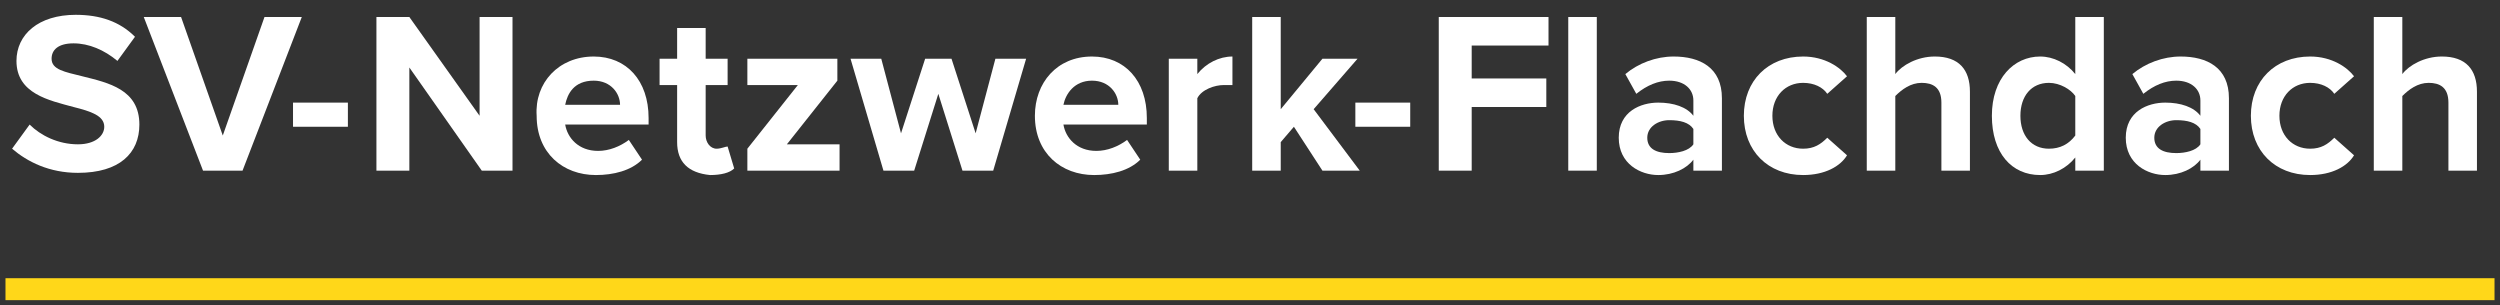
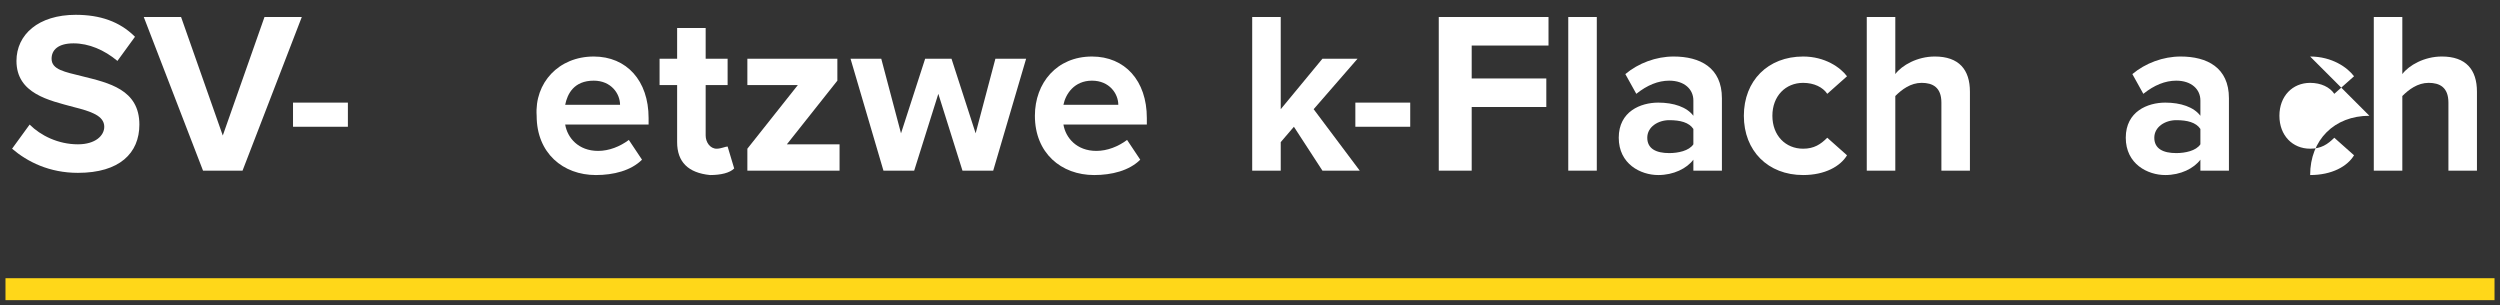
<svg xmlns="http://www.w3.org/2000/svg" width="113.9" height="13.9" xml:space="preserve" version="1.1">
  <rect width="100%" height="100%" fill="#333333" stroke="none" />
  <g>
    <title>Layer 1</title>
    <g id="svg_1">
      <path id="svg_2" fill="#FFFFFF" d="m1.35,5.675c0.5,0.5 1.3,0.9 2.2,0.9c0.8,0 1.2,-0.4 1.2,-0.8c0,-0.5 -0.6,-0.7 -1.4,-0.9c-1.1,-0.3 -2.6,-0.6 -2.6,-2.1c0,-1.2 1,-2.1 2.7,-2.1c1.1,0 2,0.3 2.7,1l-0.8,1.1c-0.6,-0.5 -1.3,-0.8 -2,-0.8c-0.7,0 -1,0.3 -1,0.7c0,0.5 0.6,0.6 1.4,0.8c1.2,0.3 2.6,0.6 2.6,2.2c0,1.3 -0.9,2.2 -2.8,2.2c-1.3,0 -2.3,-0.5 -3,-1.1l0.8,-1.1z" class="st0" />
      <path id="svg_3" fill="#FFFFFF" d="m9.25,7.775l-2.7,-7l1.7,0l1.9,5.4l1.9,-5.4l1.7,0l-2.7,7l-1.8,0z" class="st0" />
      <path id="svg_4" fill="#FFFFFF" d="m13.35,5.775l0,-1.1l2.5,0l0,1.1l-2.5,0z" class="st0" />
-       <path id="svg_5" fill="#FFFFFF" d="m21.95,7.775l-3.3,-4.7l0,4.7l-1.5,0l0,-7l1.5,0l3.2,4.5l0,-4.5l1.5,0l0,7l-1.4,0z" class="st0" />
      <path id="svg_6" fill="#FFFFFF" d="m27.05,2.575c1.5,0 2.5,1.1 2.5,2.8l0,0.3l-3.8,0c0.1,0.6 0.6,1.2 1.5,1.2c0.5,0 1,-0.2 1.4,-0.5l0.6,0.9c-0.5,0.5 -1.3,0.7 -2.1,0.7c-1.5,0 -2.7,-1 -2.7,-2.7c-0.1,-1.5 1,-2.7 2.6,-2.7zm-1.3,2.2l2.5,0c0,-0.5 -0.4,-1.1 -1.2,-1.1c-0.9,0 -1.2,0.6 -1.3,1.1z" class="st0" />
      <path id="svg_7" fill="#FFFFFF" d="m30.85,6.475l0,-2.6l-0.8,0l0,-1.2l0.8,0l0,-1.4l1.3,0l0,1.4l1,0l0,1.2l-1,0l0,2.3c0,0.3 0.2,0.6 0.5,0.6c0.2,0 0.4,-0.1 0.5,-0.1l0.3,1c-0.2,0.2 -0.6,0.3 -1.1,0.3c-1,-0.1 -1.5,-0.6 -1.5,-1.5z" class="st0" />
      <path id="svg_8" fill="#FFFFFF" d="m34.05,7.775l0,-1l2.3,-2.9l-2.3,0l0,-1.2l4.1,0l0,1l-2.3,2.9l2.4,0l0,1.2l-4.2,0z" class="st0" />
      <path id="svg_9" fill="#FFFFFF" d="m43.85,7.775l-1.1,-3.5l-1.1,3.5l-1.4,0l-1.5,-5.1l1.4,0l0.9,3.4l1.1,-3.4l1.2,0l1.1,3.4l0.9,-3.4l1.4,0l-1.5,5.1l-1.4,0z" class="st0" />
      <path id="svg_10" fill="#FFFFFF" d="m49.75,2.575c1.5,0 2.5,1.1 2.5,2.8l0,0.3l-3.8,0c0.1,0.6 0.6,1.2 1.5,1.2c0.5,0 1,-0.2 1.4,-0.5l0.6,0.9c-0.5,0.5 -1.3,0.7 -2.1,0.7c-1.5,0 -2.7,-1 -2.7,-2.7c0,-1.5 1,-2.7 2.6,-2.7zm-1.3,2.2l2.5,0c0,-0.5 -0.4,-1.1 -1.2,-1.1c-0.8,0 -1.2,0.6 -1.3,1.1z" class="st0" />
-       <path id="svg_11" fill="#FFFFFF" d="m53.25,7.775l0,-5.1l1.3,0l0,0.7c0.4,-0.5 1,-0.8 1.6,-0.8l0,1.3c-0.1,0 -0.2,0 -0.4,0c-0.4,0 -1,0.2 -1.2,0.6l0,3.3l-1.3,0z" class="st0" />
      <path id="svg_12" fill="#FFFFFF" d="m60.25,7.775l-1.3,-2l-0.6,0.7l0,1.3l-1.3,0l0,-7l1.3,0l0,4.2l1.9,-2.3l1.6,0l-2,2.3l2.1,2.8l-1.7,0z" class="st0" />
      <path id="svg_13" fill="#FFFFFF" d="m61.75,5.775l0,-1.1l2.5,0l0,1.1l-2.5,0z" class="st0" />
      <path id="svg_14" fill="#FFFFFF" d="m65.55,7.775l0,-7l5,0l0,1.3l-3.5,0l0,1.5l3.4,0l0,1.3l-3.4,0l0,2.9l-1.5,0z" class="st0" />
      <path id="svg_15" fill="#FFFFFF" d="m71.45,7.775l0,-7l1.3,0l0,7l-1.3,0z" class="st0" />
      <path id="svg_16" fill="#FFFFFF" d="m77.15,7.775l0,-0.5c-0.3,0.4 -0.9,0.7 -1.6,0.7c-0.8,0 -1.8,-0.5 -1.8,-1.7c0,-1.2 1,-1.6 1.8,-1.6c0.7,0 1.3,0.2 1.6,0.6l0,-0.7c0,-0.5 -0.4,-0.9 -1.1,-0.9c-0.5,0 -1,0.2 -1.5,0.6l-0.5,-0.9c0.6,-0.5 1.4,-0.8 2.2,-0.8c1.2,0 2.2,0.5 2.2,1.9l0,3.3l-1.3,0zm0,-1.9c-0.2,-0.3 -0.6,-0.4 -1.1,-0.4c-0.5,0 -1,0.3 -1,0.8c0,0.5 0.4,0.7 1,0.7c0.4,0 0.9,-0.1 1.1,-0.4l0,-0.7z" class="st0" />
      <path id="svg_17" fill="#FFFFFF" d="m82.15,2.575c1,0 1.7,0.5 2,0.9l-0.9,0.8c-0.2,-0.3 -0.6,-0.5 -1.1,-0.5c-0.8,0 -1.4,0.6 -1.4,1.5s0.6,1.5 1.4,1.5c0.5,0 0.8,-0.2 1.1,-0.5l0.9,0.8c-0.3,0.5 -1,0.9 -2,0.9c-1.6,0 -2.7,-1.1 -2.7,-2.7c0,-1.6 1.1,-2.7 2.7,-2.7z" class="st0" />
      <path id="svg_18" fill="#FFFFFF" d="m88.45,7.775l0,-3.1c0,-0.7 -0.4,-0.9 -0.9,-0.9c-0.5,0 -0.9,0.3 -1.2,0.6l0,3.4l-1.3,0l0,-7l1.3,0l0,2.6c0.3,-0.4 1,-0.8 1.8,-0.8c1.1,0 1.6,0.6 1.6,1.6l0,3.6l-1.3,0z" class="st0" />
-       <path id="svg_19" fill="#FFFFFF" d="m94.55,7.775l0,-0.6c-0.4,0.5 -1,0.8 -1.6,0.8c-1.3,0 -2.2,-1 -2.2,-2.7c0,-1.7 1,-2.7 2.2,-2.7c0.6,0 1.2,0.3 1.6,0.8l0,-2.6l1.3,0l0,7l-1.3,0zm0,-3.4c-0.2,-0.3 -0.7,-0.6 -1.2,-0.6c-0.8,0 -1.3,0.6 -1.3,1.5c0,0.9 0.5,1.5 1.3,1.5c0.5,0 0.9,-0.2 1.2,-0.6l0,-1.8z" class="st0" />
      <path id="svg_20" fill="#FFFFFF" d="m100.25,7.775l0,-0.5c-0.3,0.4 -0.9,0.7 -1.6,0.7c-0.8,0 -1.8,-0.5 -1.8,-1.7c0,-1.2 1,-1.6 1.8,-1.6c0.7,0 1.3,0.2 1.6,0.6l0,-0.7c0,-0.5 -0.4,-0.9 -1.1,-0.9c-0.5,0 -1,0.2 -1.5,0.6l-0.5,-0.9c0.6,-0.5 1.4,-0.8 2.2,-0.8c1.2,0 2.2,0.5 2.2,1.9l0,3.3l-1.3,0zm0,-1.9c-0.2,-0.3 -0.6,-0.4 -1.1,-0.4c-0.5,0 -1,0.3 -1,0.8c0,0.5 0.4,0.7 1,0.7c0.4,0 0.9,-0.1 1.1,-0.4l0,-0.7z" class="st0" />
-       <path id="svg_21" fill="#FFFFFF" d="m105.25,2.575c1,0 1.7,0.5 2,0.9l-0.9,0.8c-0.2,-0.3 -0.6,-0.5 -1.1,-0.5c-0.8,0 -1.4,0.6 -1.4,1.5s0.6,1.5 1.4,1.5c0.5,0 0.8,-0.2 1.1,-0.5l0.9,0.8c-0.3,0.5 -1,0.9 -2,0.9c-1.6,0 -2.7,-1.1 -2.7,-2.7c0,-1.6 1.1,-2.7 2.7,-2.7z" class="st0" />
+       <path id="svg_21" fill="#FFFFFF" d="m105.25,2.575c1,0 1.7,0.5 2,0.9l-0.9,0.8c-0.2,-0.3 -0.6,-0.5 -1.1,-0.5c-0.8,0 -1.4,0.6 -1.4,1.5s0.6,1.5 1.4,1.5c0.5,0 0.8,-0.2 1.1,-0.5l0.9,0.8c-0.3,0.5 -1,0.9 -2,0.9c0,-1.6 1.1,-2.7 2.7,-2.7z" class="st0" />
      <path id="svg_22" fill="#FFFFFF" d="m111.55,7.775l0,-3.1c0,-0.7 -0.4,-0.9 -0.9,-0.9c-0.5,0 -0.9,0.3 -1.2,0.6l0,3.4l-1.3,0l0,-7l1.3,0l0,2.6c0.3,-0.4 1,-0.8 1.8,-0.8c1.1,0 1.6,0.6 1.6,1.6l0,3.6l-1.3,0z" class="st0" />
    </g>
    <g id="svg_23">
      <rect id="svg_24" fill="#FFD719" height="1" width="113.4" class="st1" y="12.675" x="0.25" />
    </g>
  </g>
</svg>